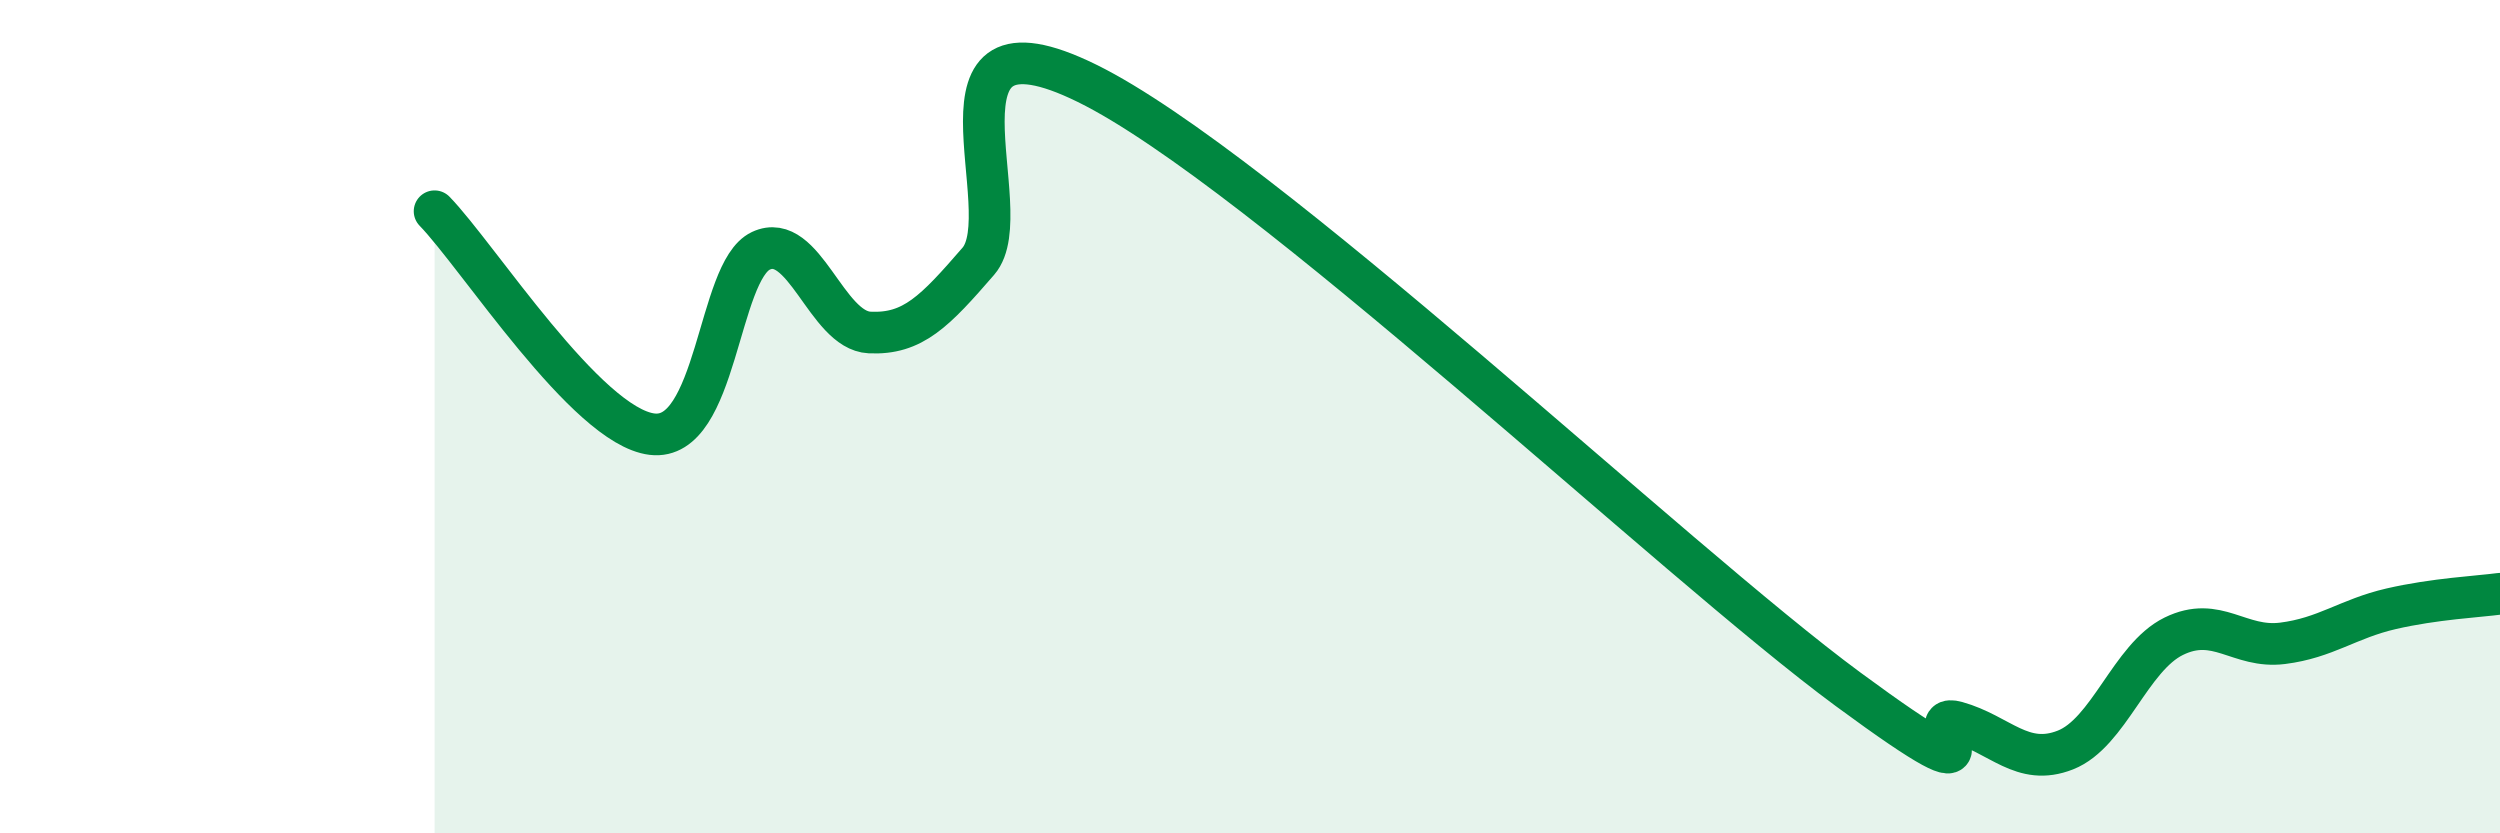
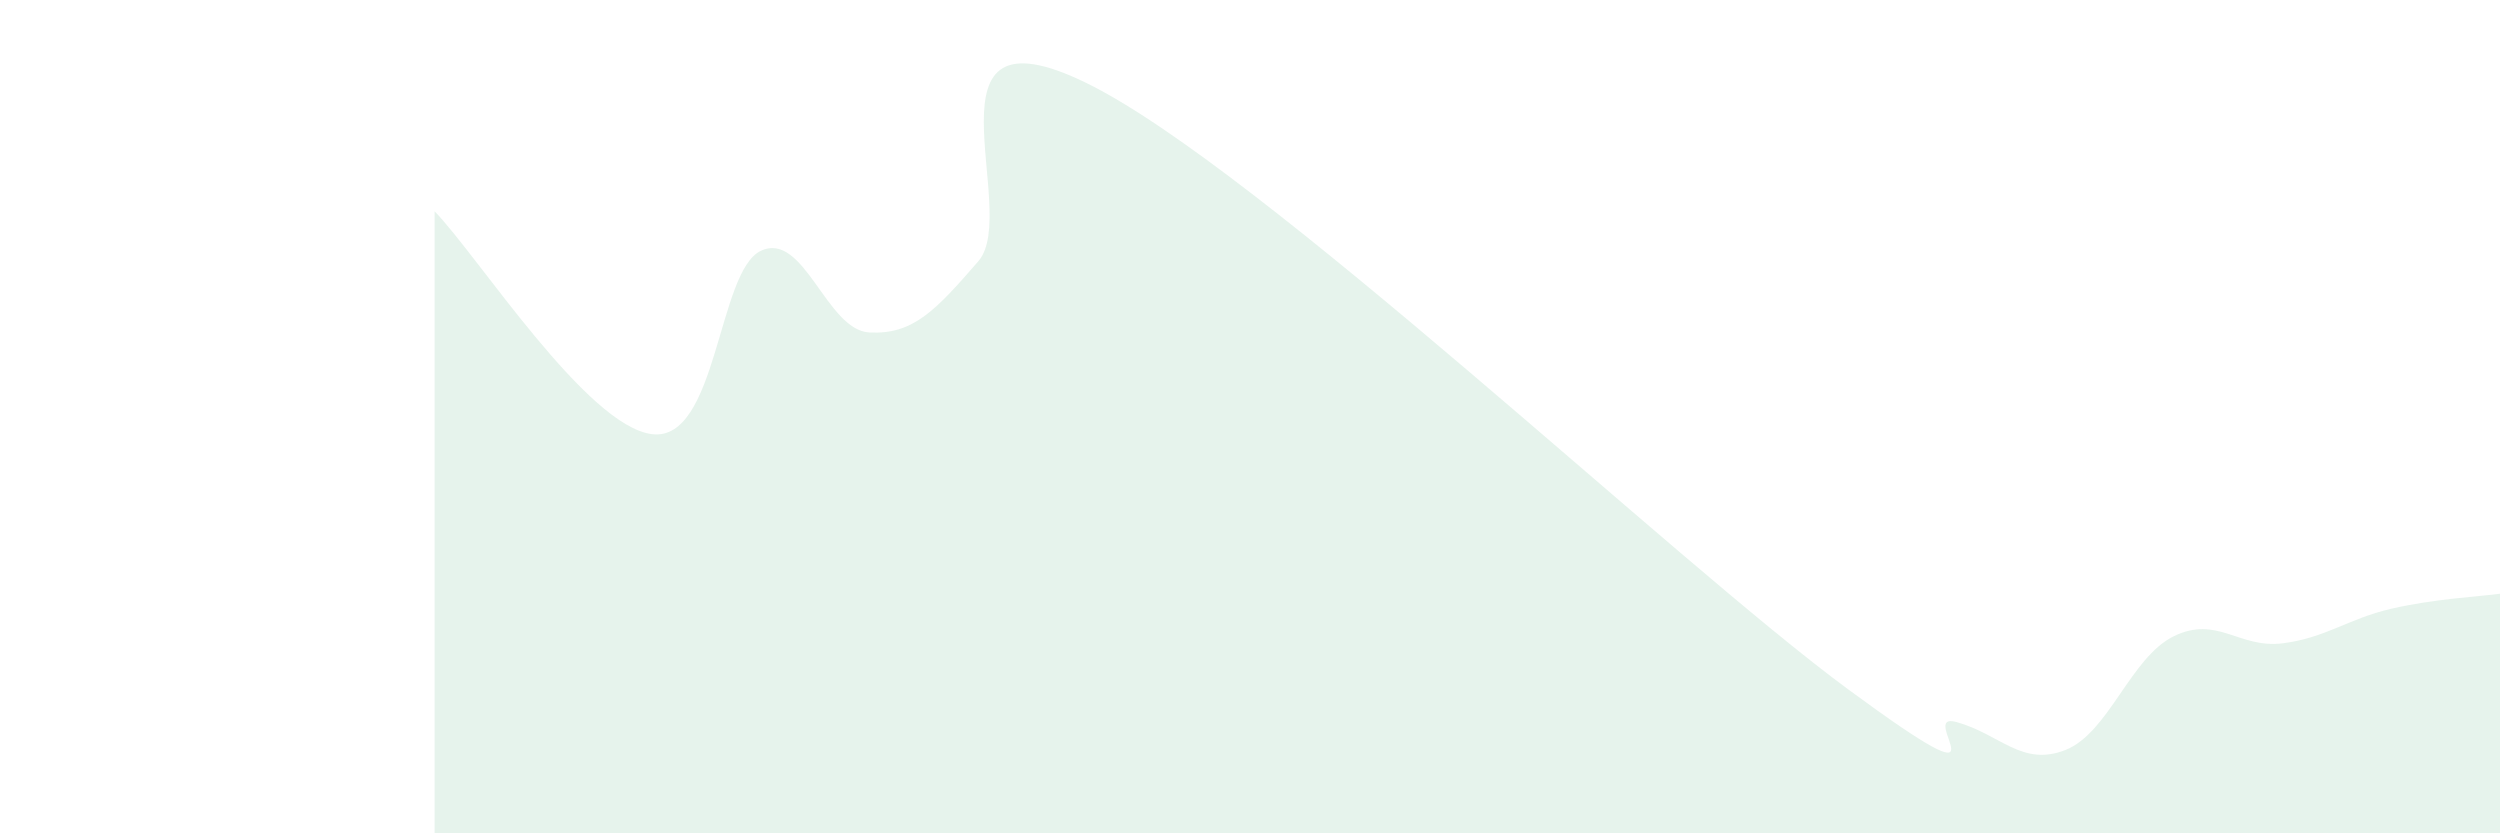
<svg xmlns="http://www.w3.org/2000/svg" width="60" height="20" viewBox="0 0 60 20">
  <path d="M 10.43,5.07 C 11.47,6.14 14.08,10.23 15.65,10.42 C 17.22,10.61 17.22,6.51 18.26,6.02 C 19.3,5.53 19.83,7.93 20.87,7.98 C 21.91,8.03 22.44,7.47 23.48,6.27 C 24.52,5.07 21.92,-0.05 26.09,2 C 30.26,4.05 40.18,13.47 44.35,16.54 C 48.52,19.61 45.92,17.04 46.96,17.33 C 48,17.62 48.53,18.41 49.57,18 C 50.61,17.59 51.13,15.78 52.17,15.27 C 53.21,14.76 53.74,15.57 54.78,15.44 C 55.82,15.31 56.35,14.85 57.39,14.61 C 58.43,14.37 59.48,14.32 60,14.25L60 20L10.43 20Z" fill="#008740" opacity="0.1" stroke-linecap="round" stroke-linejoin="round" />
-   <path d="M 10.43,5.07 C 11.47,6.14 14.08,10.23 15.65,10.42 C 17.22,10.61 17.22,6.51 18.26,6.02 C 19.3,5.53 19.83,7.93 20.87,7.98 C 21.91,8.03 22.44,7.47 23.48,6.27 C 24.52,5.07 21.92,-0.05 26.09,2 C 30.26,4.05 40.18,13.47 44.35,16.54 C 48.52,19.61 45.92,17.04 46.96,17.33 C 48,17.62 48.53,18.41 49.57,18 C 50.61,17.59 51.13,15.78 52.17,15.27 C 53.21,14.76 53.74,15.57 54.78,15.44 C 55.82,15.31 56.35,14.85 57.39,14.61 C 58.43,14.37 59.48,14.32 60,14.25" stroke="#008740" stroke-width="1" fill="none" stroke-linecap="round" stroke-linejoin="round" />
</svg>